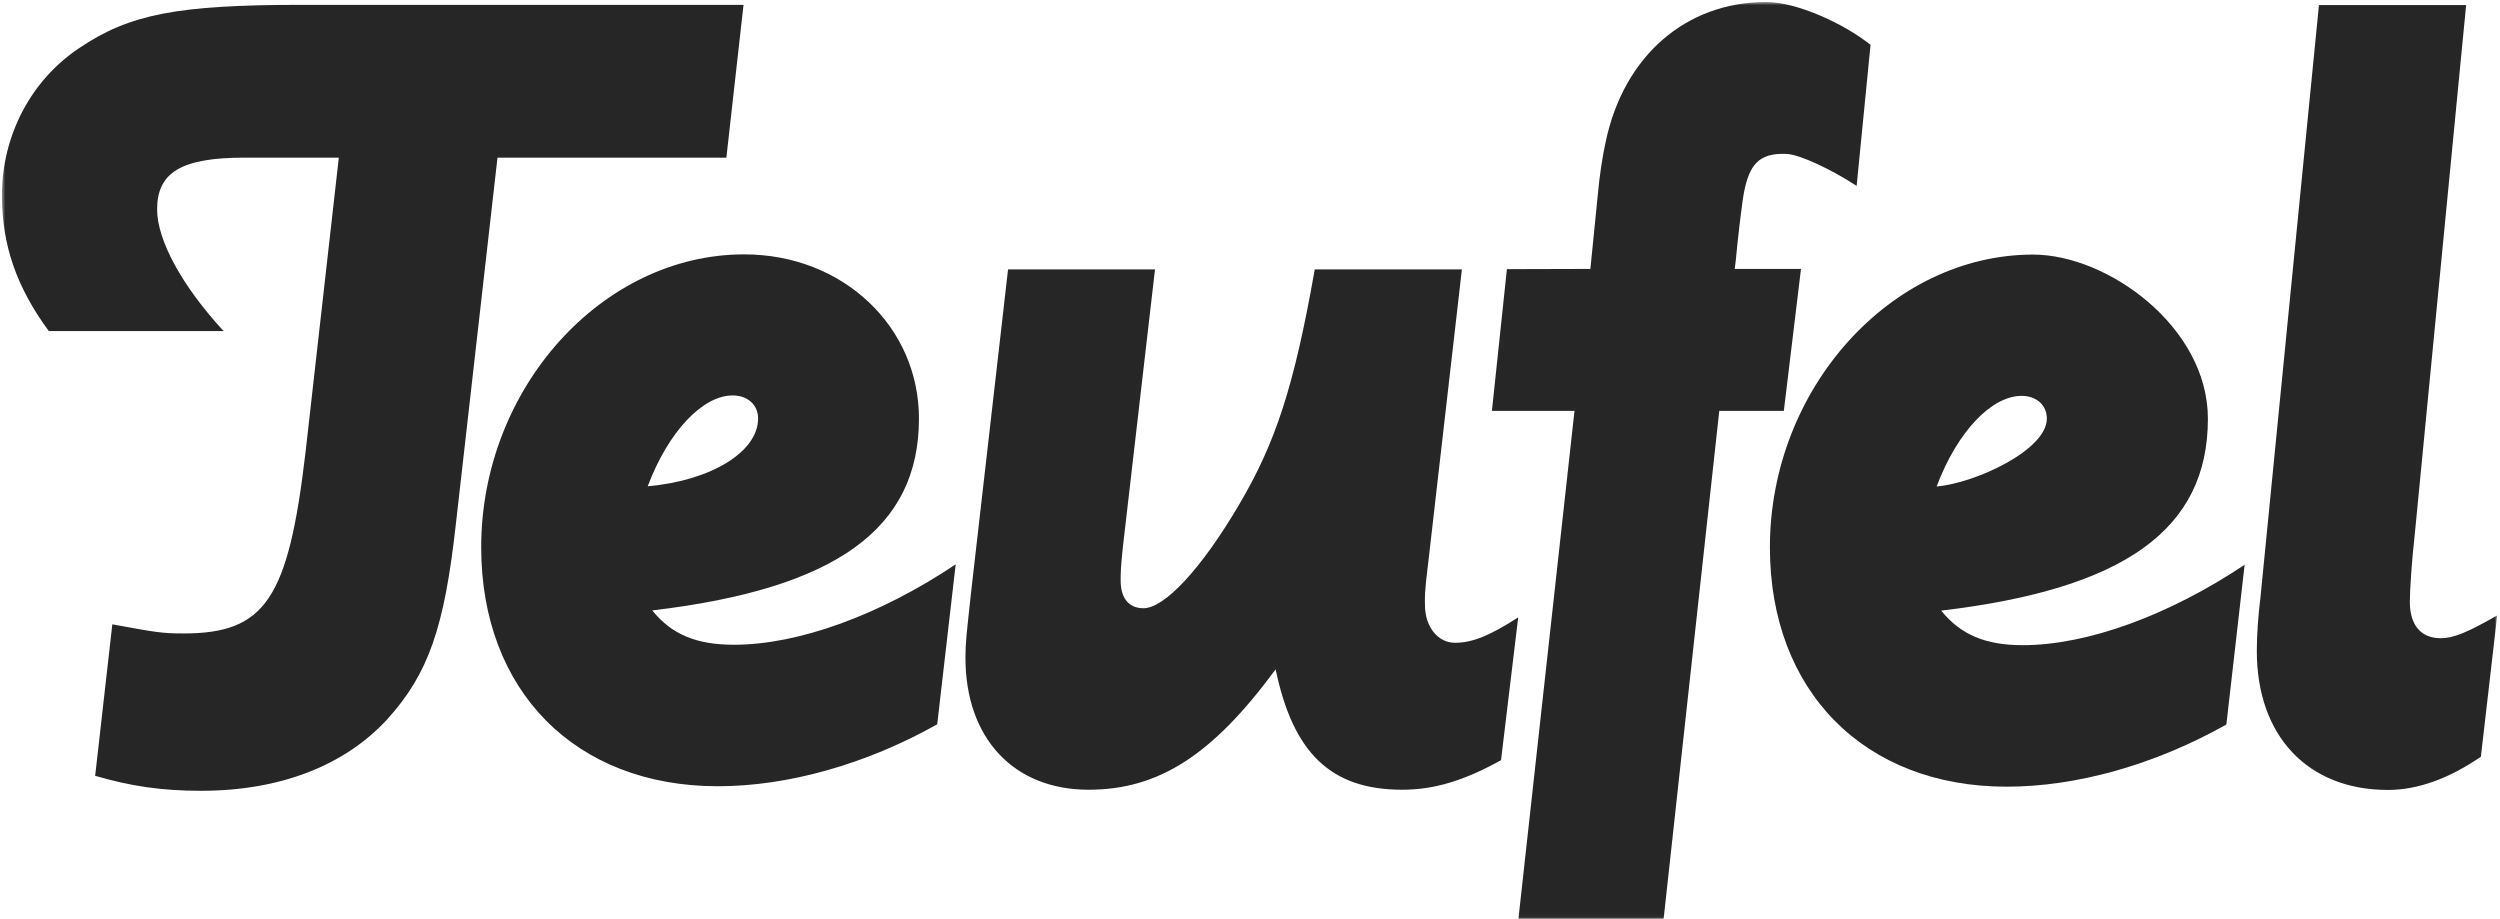
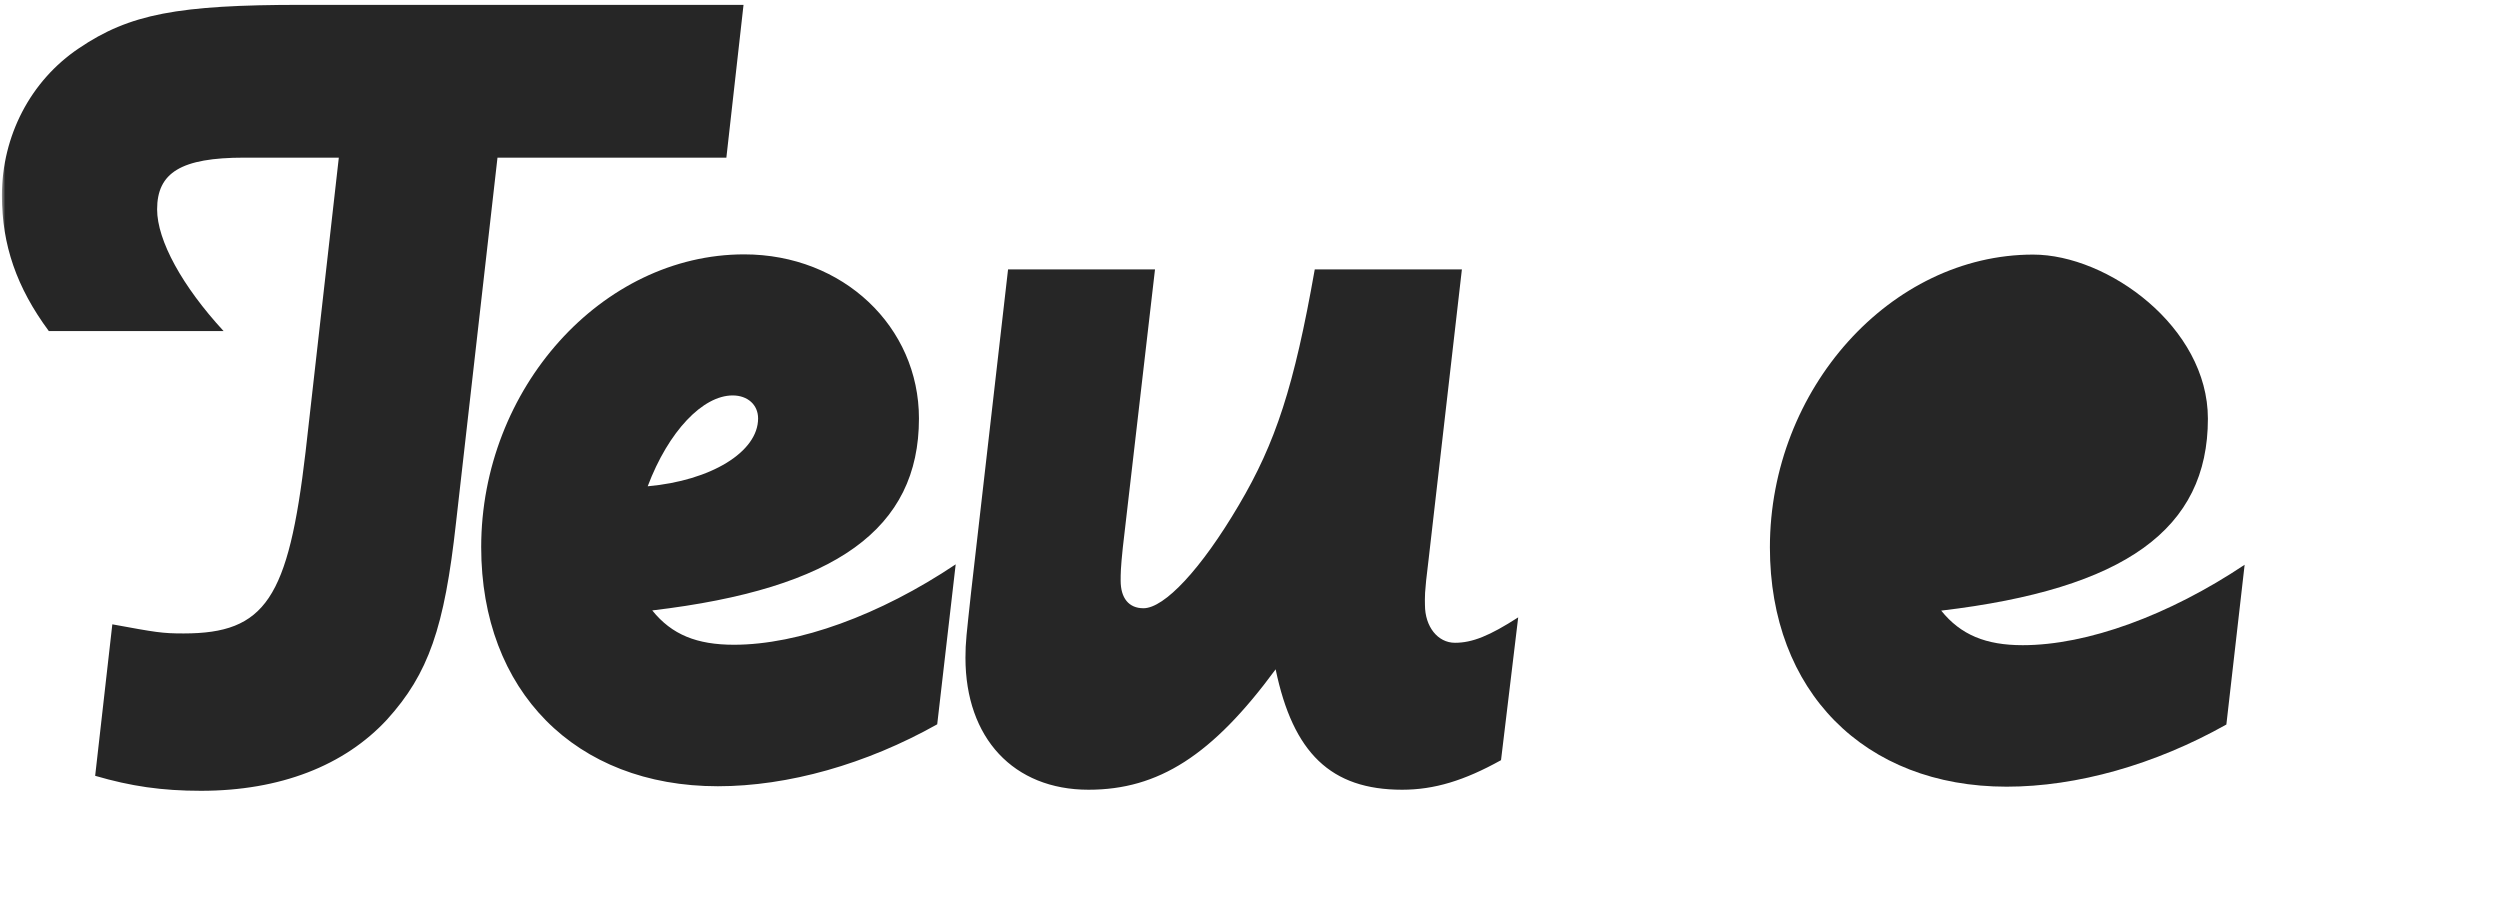
<svg xmlns="http://www.w3.org/2000/svg" width="710" height="261" fill="none">
  <mask id="a" style="mask-type:luminance" maskUnits="userSpaceOnUse" x="0" y="0" width="710" height="261">
    <path d="M.537 260.957h708.668V.57H.537v260.387z" fill="#fff" />
  </mask>
  <g mask="url(#a)" fill="#262626">
    <path d="M404.688 171.813c0 6.173 3.644 10.738 8.522 10.738 4.939 0 9.811-1.975 17.96-7.221l-4.879 40.558c-10.424 5.8-18.947 8.396-28.084 8.396-20.242 0-30.987-10.432-35.926-34.198-17.967 24.441-33.277 34.198-53.145 34.198-21.244 0-34.946-14.63-34.946-37.475 0-4.565.307-6.54 1.602-18.64l10.498-91.668h41.733l-9.137 78.954c-.62 5.86-.62 7.528-.62 9.444 0 4.938 2.289 7.841 6.48 7.841 5.933 0 16.358-11.052 27.103-29.325 10.432-17.653 15.678-33.644 21.544-66.914h41.786l-9.437 82.224c-1.301 10.432-1.054 10.799-1.054 13.088zM208.078 112.304c-8.462 0-18.213 10.124-24.133 25.802 17.96-1.602 31.355-9.751 31.355-19.262 0-3.884-2.964-6.54-7.222-6.54zm-22.838 61.054c5.553 6.914 12.714 9.75 23.205 9.75 18.274 0 41.426-8.395 62.97-22.838l-5.246 45.43c-20.189 11.359-42.413 17.593-62.289 17.593-40.491 0-67.22-27.097-67.22-67.902 0-45.003 34.257-83.151 74.689-83.151 28.09 0 49.634 20.556 49.634 46.604 0 31.302-23.519 48.34-75.743 54.514zM164.744 44.769h-23.459l-11.787 103.768c-3.277 29.693-7.782 42.781-19.575 55.808-12.1 13.088-30.366 20.243-52.838 20.243-11.112 0-19.935-1.295-30.06-4.258l4.873-43.021c12.473 2.282 14.075 2.589 20.249 2.589 23.212 0 29.752-9.817 34.631-51.543l9.444-83.586h-26.85c-17.966 0-24.754 4.258-24.754 14.697 0 8.823 7.161 21.85 18.888 34.564H13.87C4.741 81.683.543 69.583.543 55.515c0-16.92 8.149-32.596 21.85-41.793C36.777 3.964 50.486 1.375 85.73 1.375h125.432l-4.872 43.394h-41.546z" />
-     <path d="M495.37 54.215c-.614 2.903-1.916 14.196-2.41 19.755l-.307 2.403h18.828l-4.872 40.311h-18.334L472.471 260.95h-41.239l15.925-144.266h-23.453l4.258-40.244 23.706-.067 2.096-20.923c.494-5.553 1.295-10.805 2.282-15.31C461.172 15.94 478.765.57 501.61.57c8.516 0 21.784 5.926 29.626 12.16l-3.951 40.064c-7.468-4.88-16.231-8.89-19.815-9.077-8.336-.427-10.619 3.584-12.1 10.498zM684.39 170.824c0 6.914 3.27 10.431 8.83 10.431 3.517 0 7.461-1.602 15.984-6.48l-4.632 40.124c-9.07 6.233-17.959 9.444-26.415 9.444-22.786 0-37.221-15.371-37.221-39.444 0-4.565.367-9.817 1.047-15.37L658.582 1.437h41.799l-14.696 151.427c-.674 5.553-1.295 14.996-1.295 17.96z" />
-     <path d="M574.139 112.427c-8.516 0-18.274 10.125-24.134 25.742 11.053-.988 31.295-10.371 31.295-19.261 0-3.891-2.963-6.481-7.161-6.481zM551.3 173.415c5.56 6.914 12.714 9.817 23.146 9.817 18.333 0 41.485-8.456 63.029-22.839l-5.186 45.37c-20.309 11.42-42.466 17.653-62.408 17.653-40.431 0-67.228-27.156-67.228-67.961 0-45.003 34.325-83.152 74.756-83.152 21.177 0 49.635 20.556 49.635 46.605 0 31.361-23.52 48.333-75.744 54.507z" />
+     <path d="M574.139 112.427zM551.3 173.415c5.56 6.914 12.714 9.817 23.146 9.817 18.333 0 41.485-8.456 63.029-22.839l-5.186 45.37c-20.309 11.42-42.466 17.653-62.408 17.653-40.431 0-67.228-27.156-67.228-67.961 0-45.003 34.325-83.152 74.756-83.152 21.177 0 49.635 20.556 49.635 46.605 0 31.361-23.52 48.333-75.744 54.507z" />
  </g>
</svg>